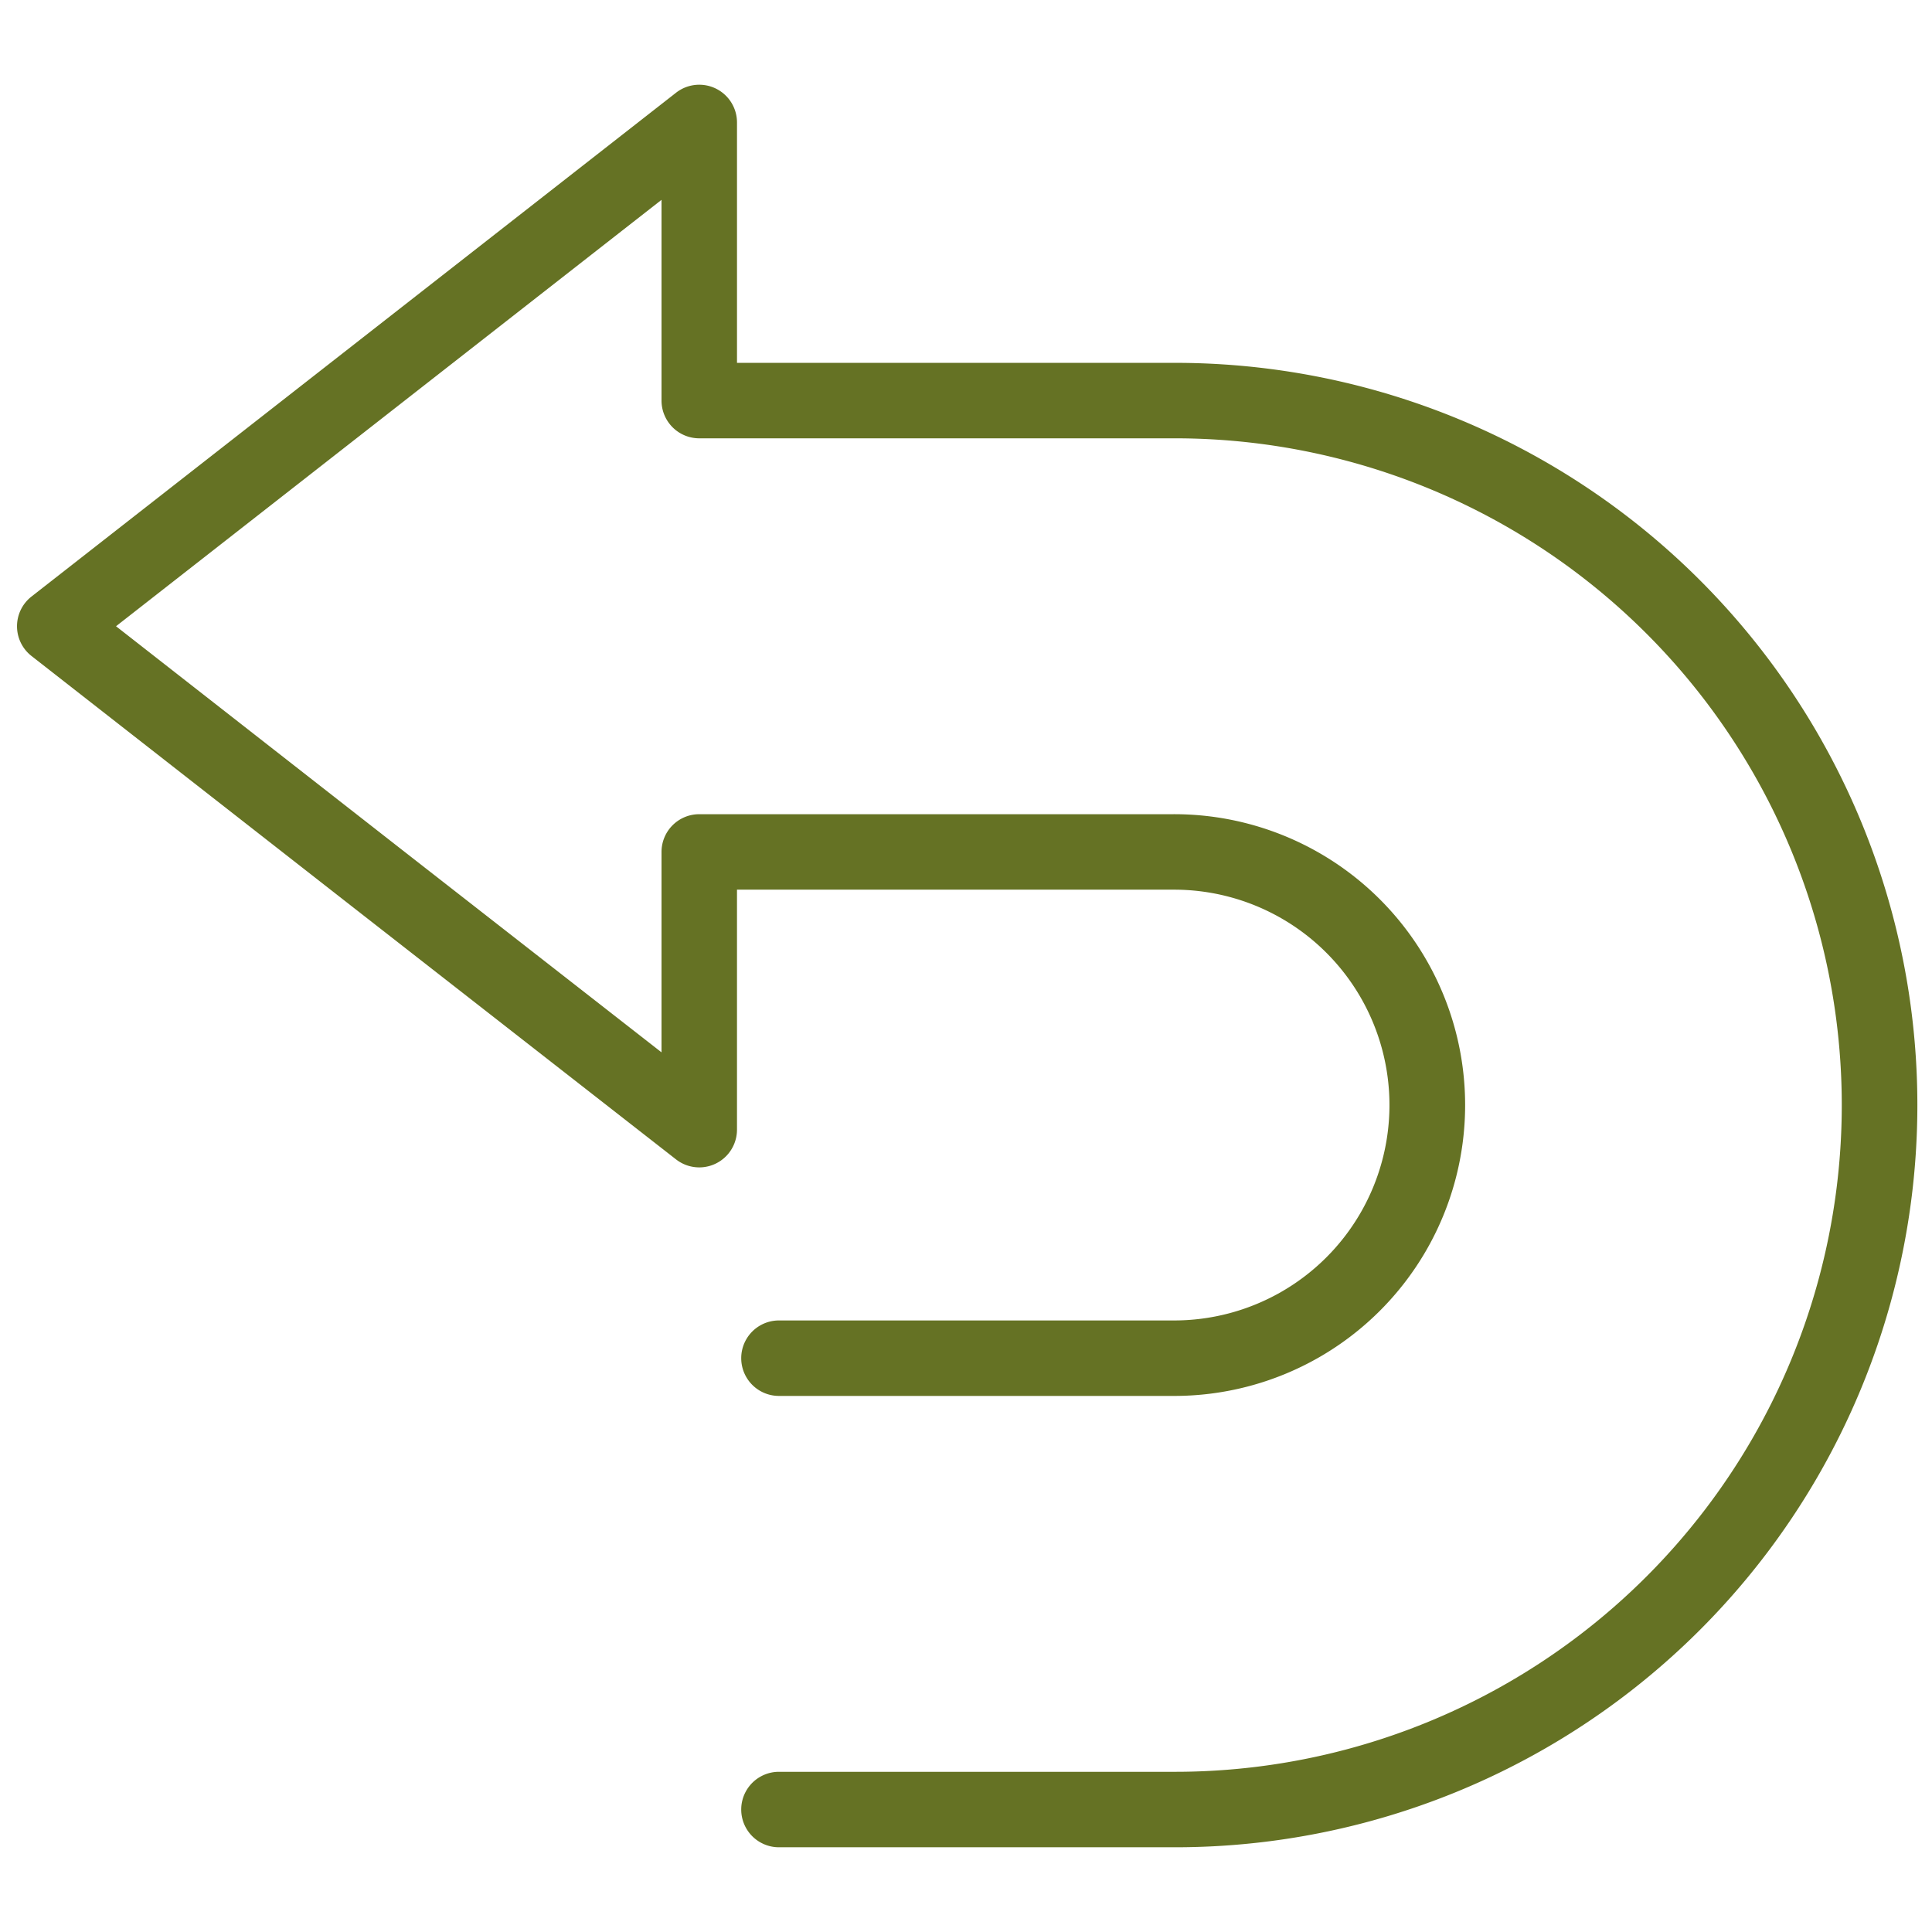
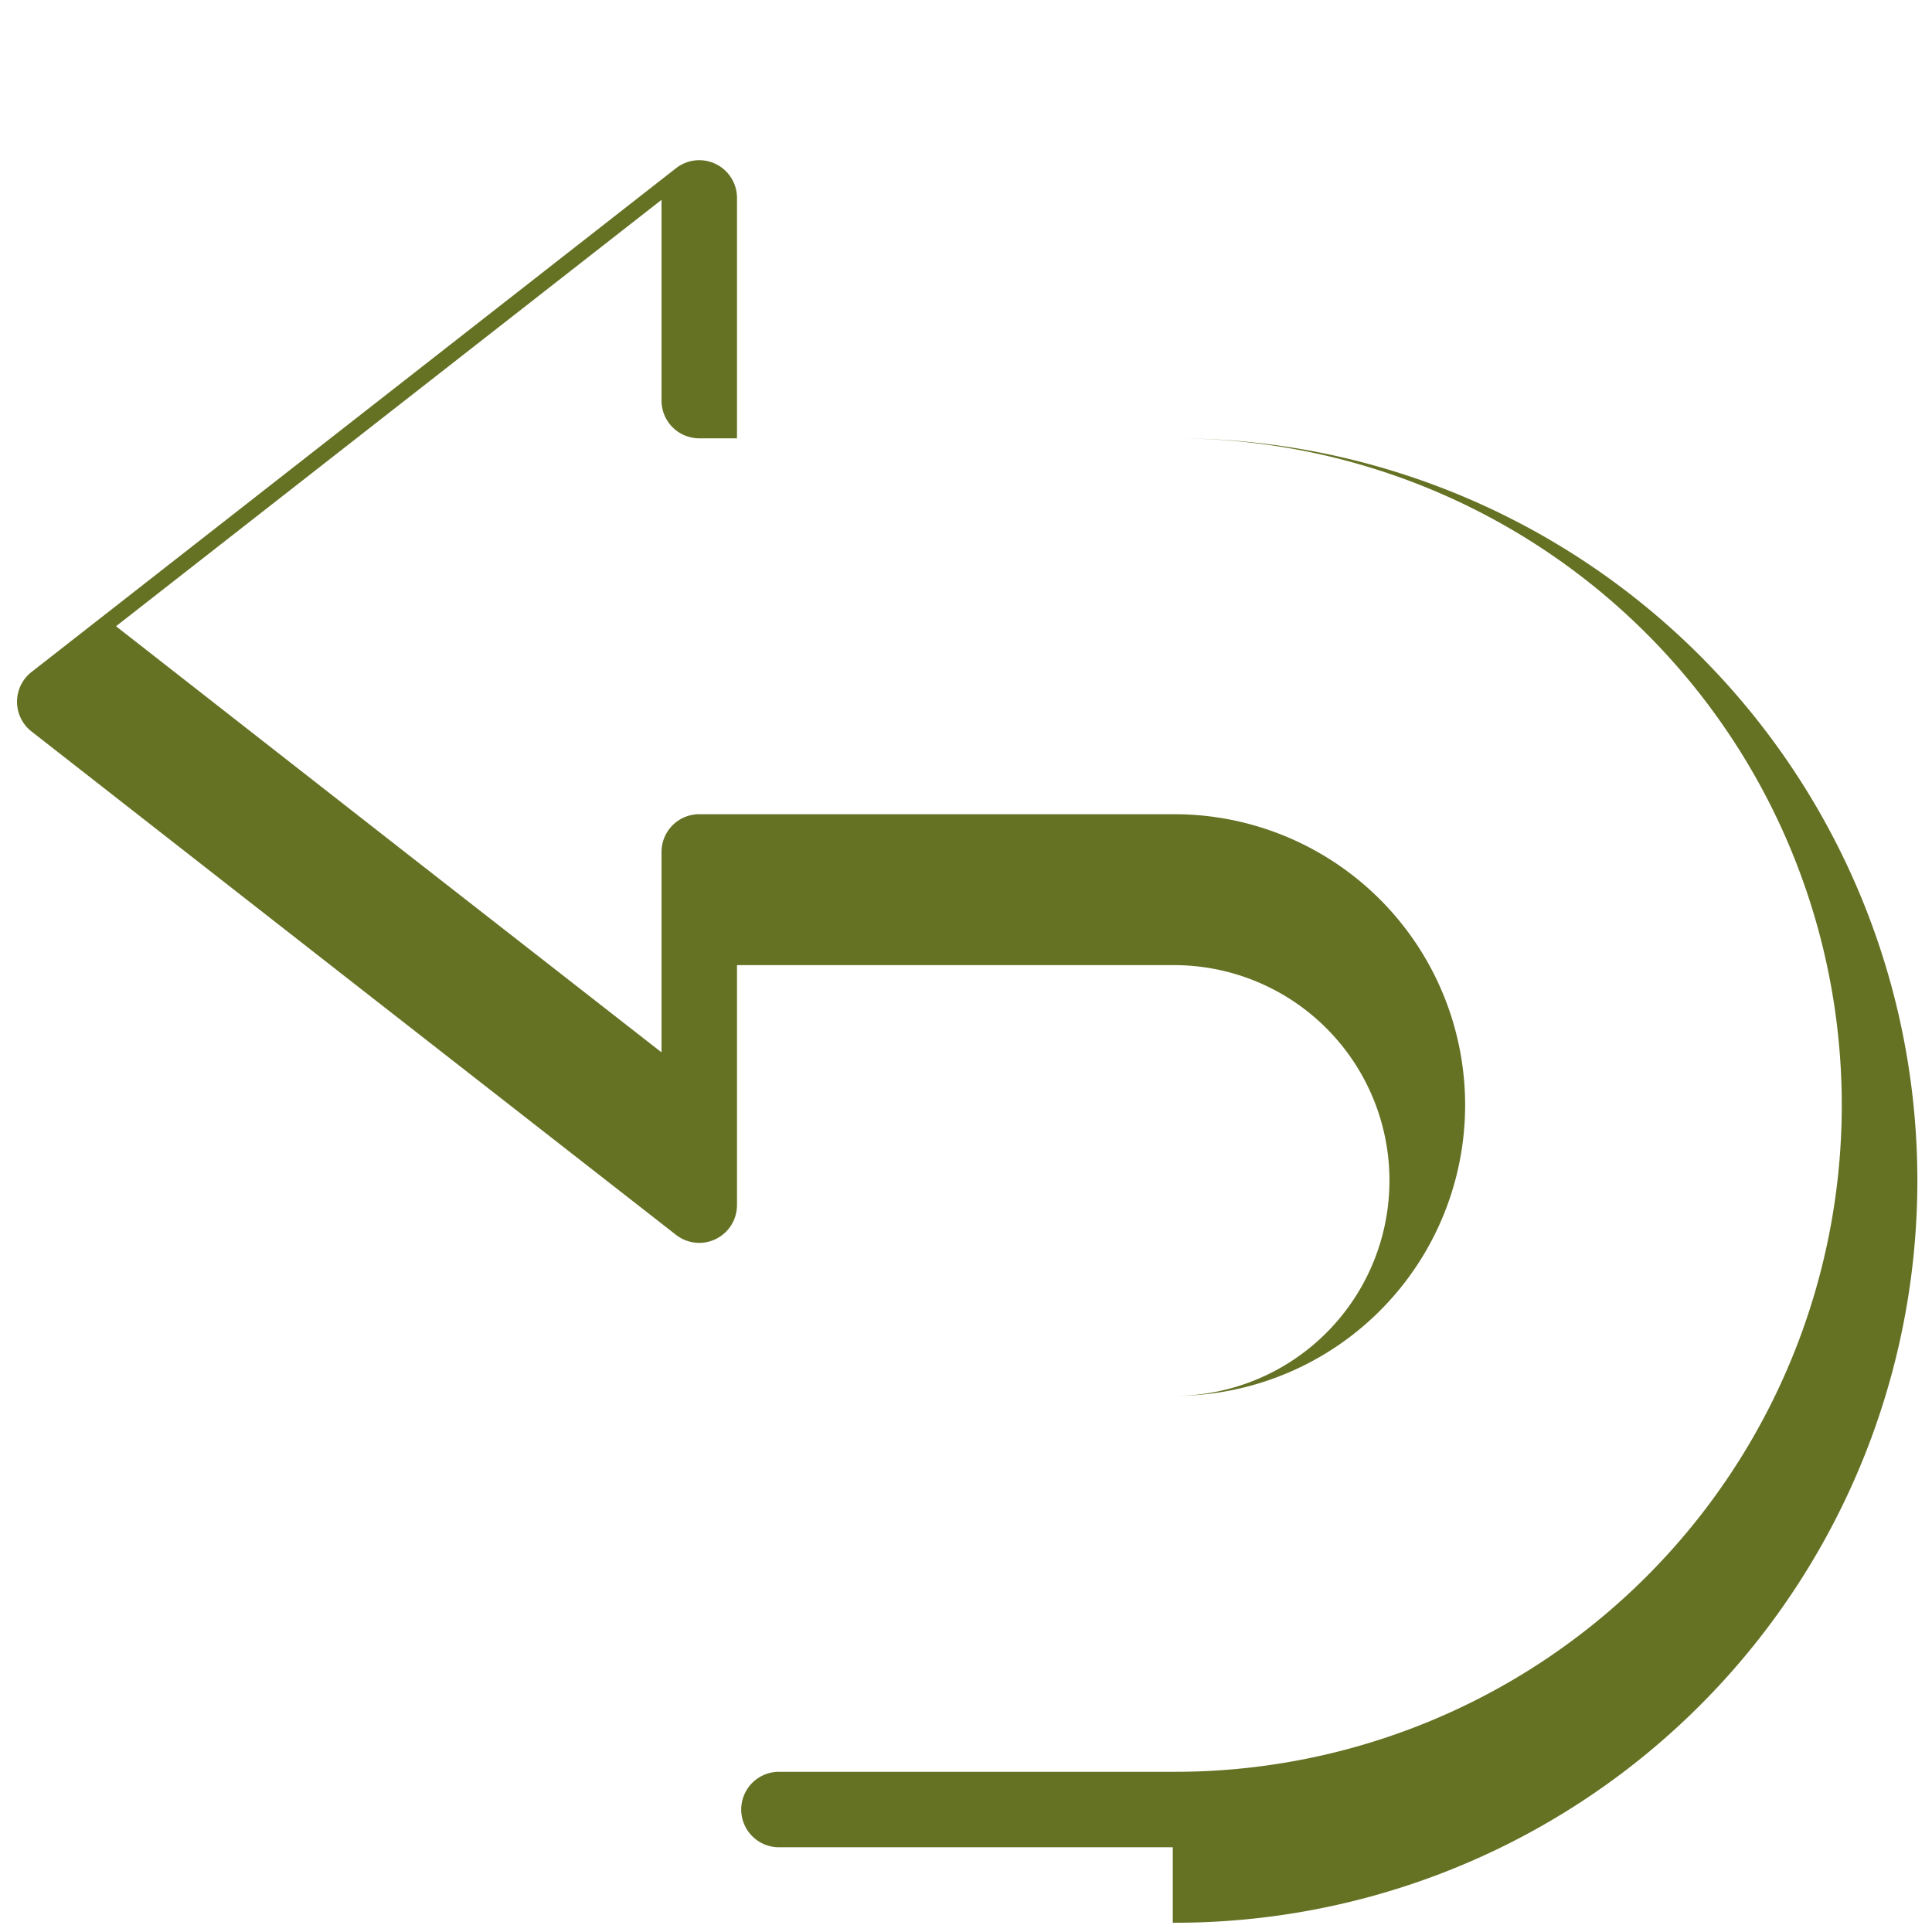
<svg xmlns="http://www.w3.org/2000/svg" id="Layer_1" height="300" viewBox="0 0 256 256" width="300" data-name="Layer 1">
  <g width="100%" height="100%" transform="matrix(1,0,0,1,0,0)">
-     <path d="m155.4 244.773h-52.184a5 5 0 1 1 0-10h52.184a88.347 88.347 0 1 0 0-176.693h-62.745a5 5 0 0 1 -5-5v-26.6l-72.281 56.5 37.633 29.42 34.648 27.04v-26.554a5 5 0 0 1 5-5h62.745a38.541 38.541 0 1 1 0 77.081h-52.184a5 5 0 1 1 0-10h52.184a28.541 28.541 0 1 0 0-57.081h-57.745v31.8a5 5 0 0 1 -8.076 3.941l-42.727-33.351-42.676-33.353a5 5 0 0 1 0-7.879l85.4-66.756a5 5 0 0 1 8.08 3.939v31.853h57.744a98.347 98.347 0 1 1 0 196.693z" fill="#657224" fill-opacity="1" data-original-color="#000000ff" stroke="none" stroke-opacity="1" />
+     <path d="m155.4 244.773h-52.184a5 5 0 1 1 0-10h52.184a88.347 88.347 0 1 0 0-176.693h-62.745a5 5 0 0 1 -5-5v-26.6l-72.281 56.5 37.633 29.42 34.648 27.04v-26.554a5 5 0 0 1 5-5h62.745a38.541 38.541 0 1 1 0 77.081h-52.184h52.184a28.541 28.541 0 1 0 0-57.081h-57.745v31.8a5 5 0 0 1 -8.076 3.941l-42.727-33.351-42.676-33.353a5 5 0 0 1 0-7.879l85.4-66.756a5 5 0 0 1 8.08 3.939v31.853h57.744a98.347 98.347 0 1 1 0 196.693z" fill="#657224" fill-opacity="1" data-original-color="#000000ff" stroke="none" stroke-opacity="1" />
  </g>
</svg>